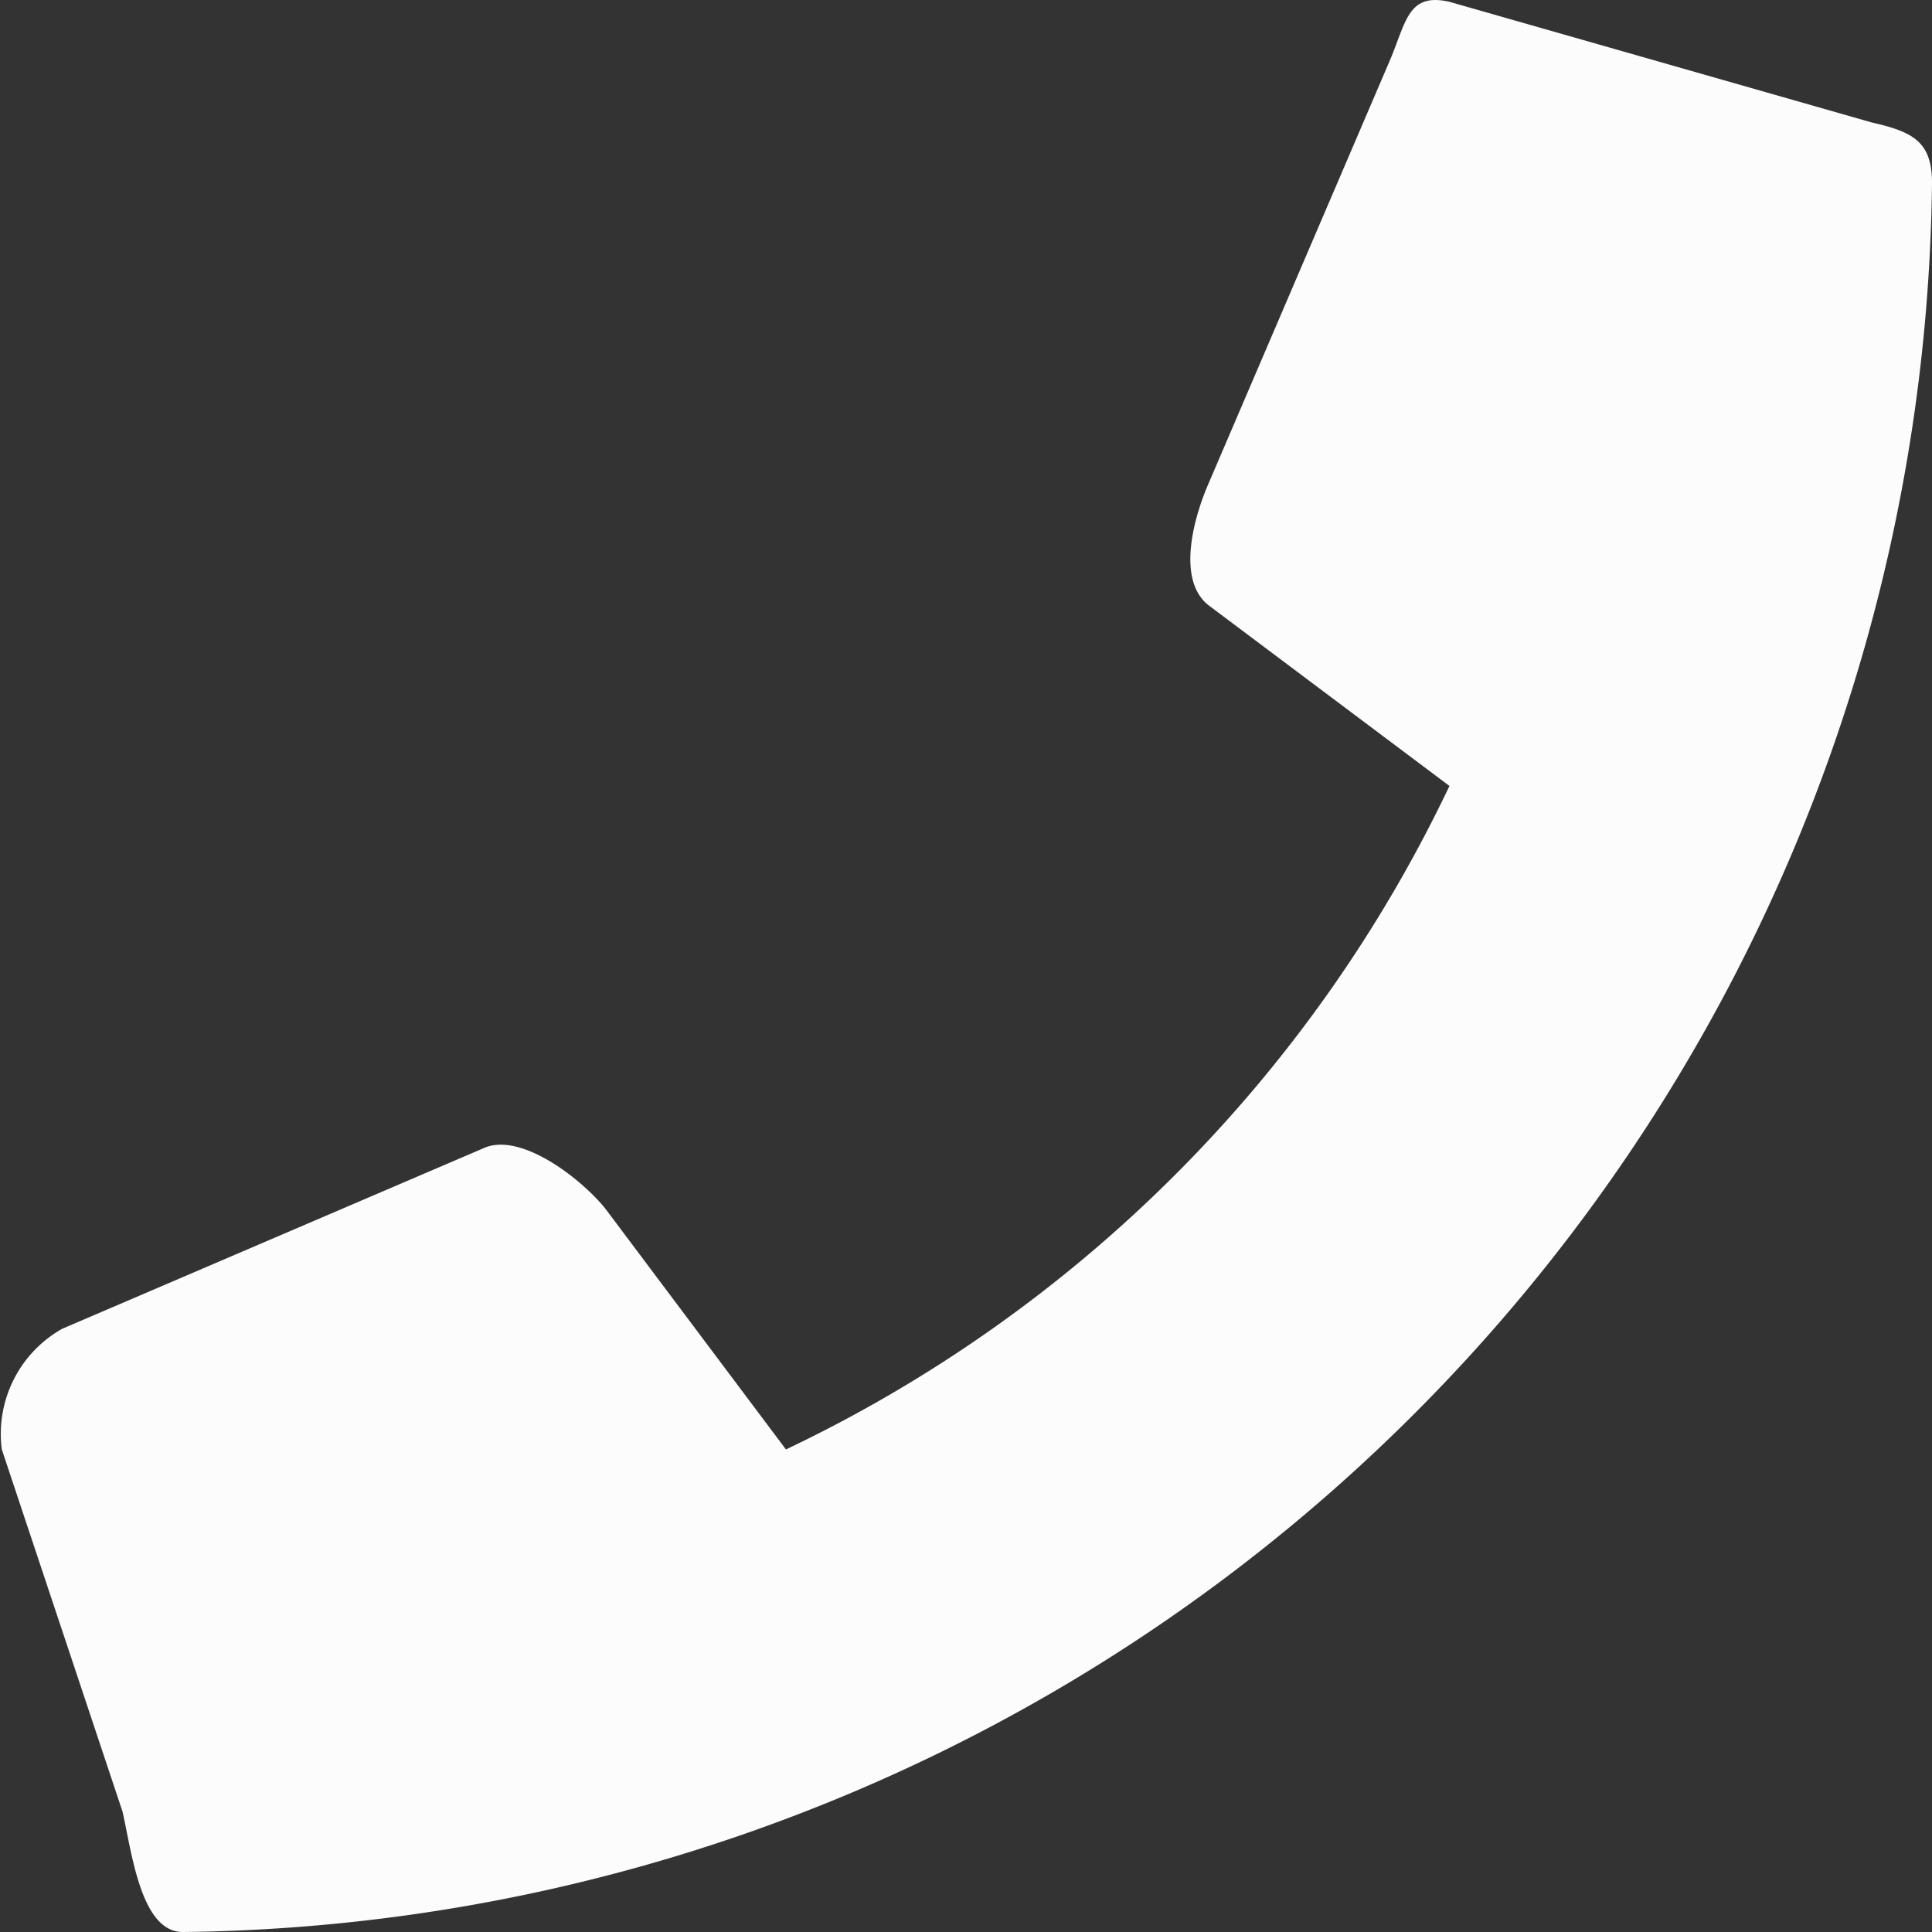
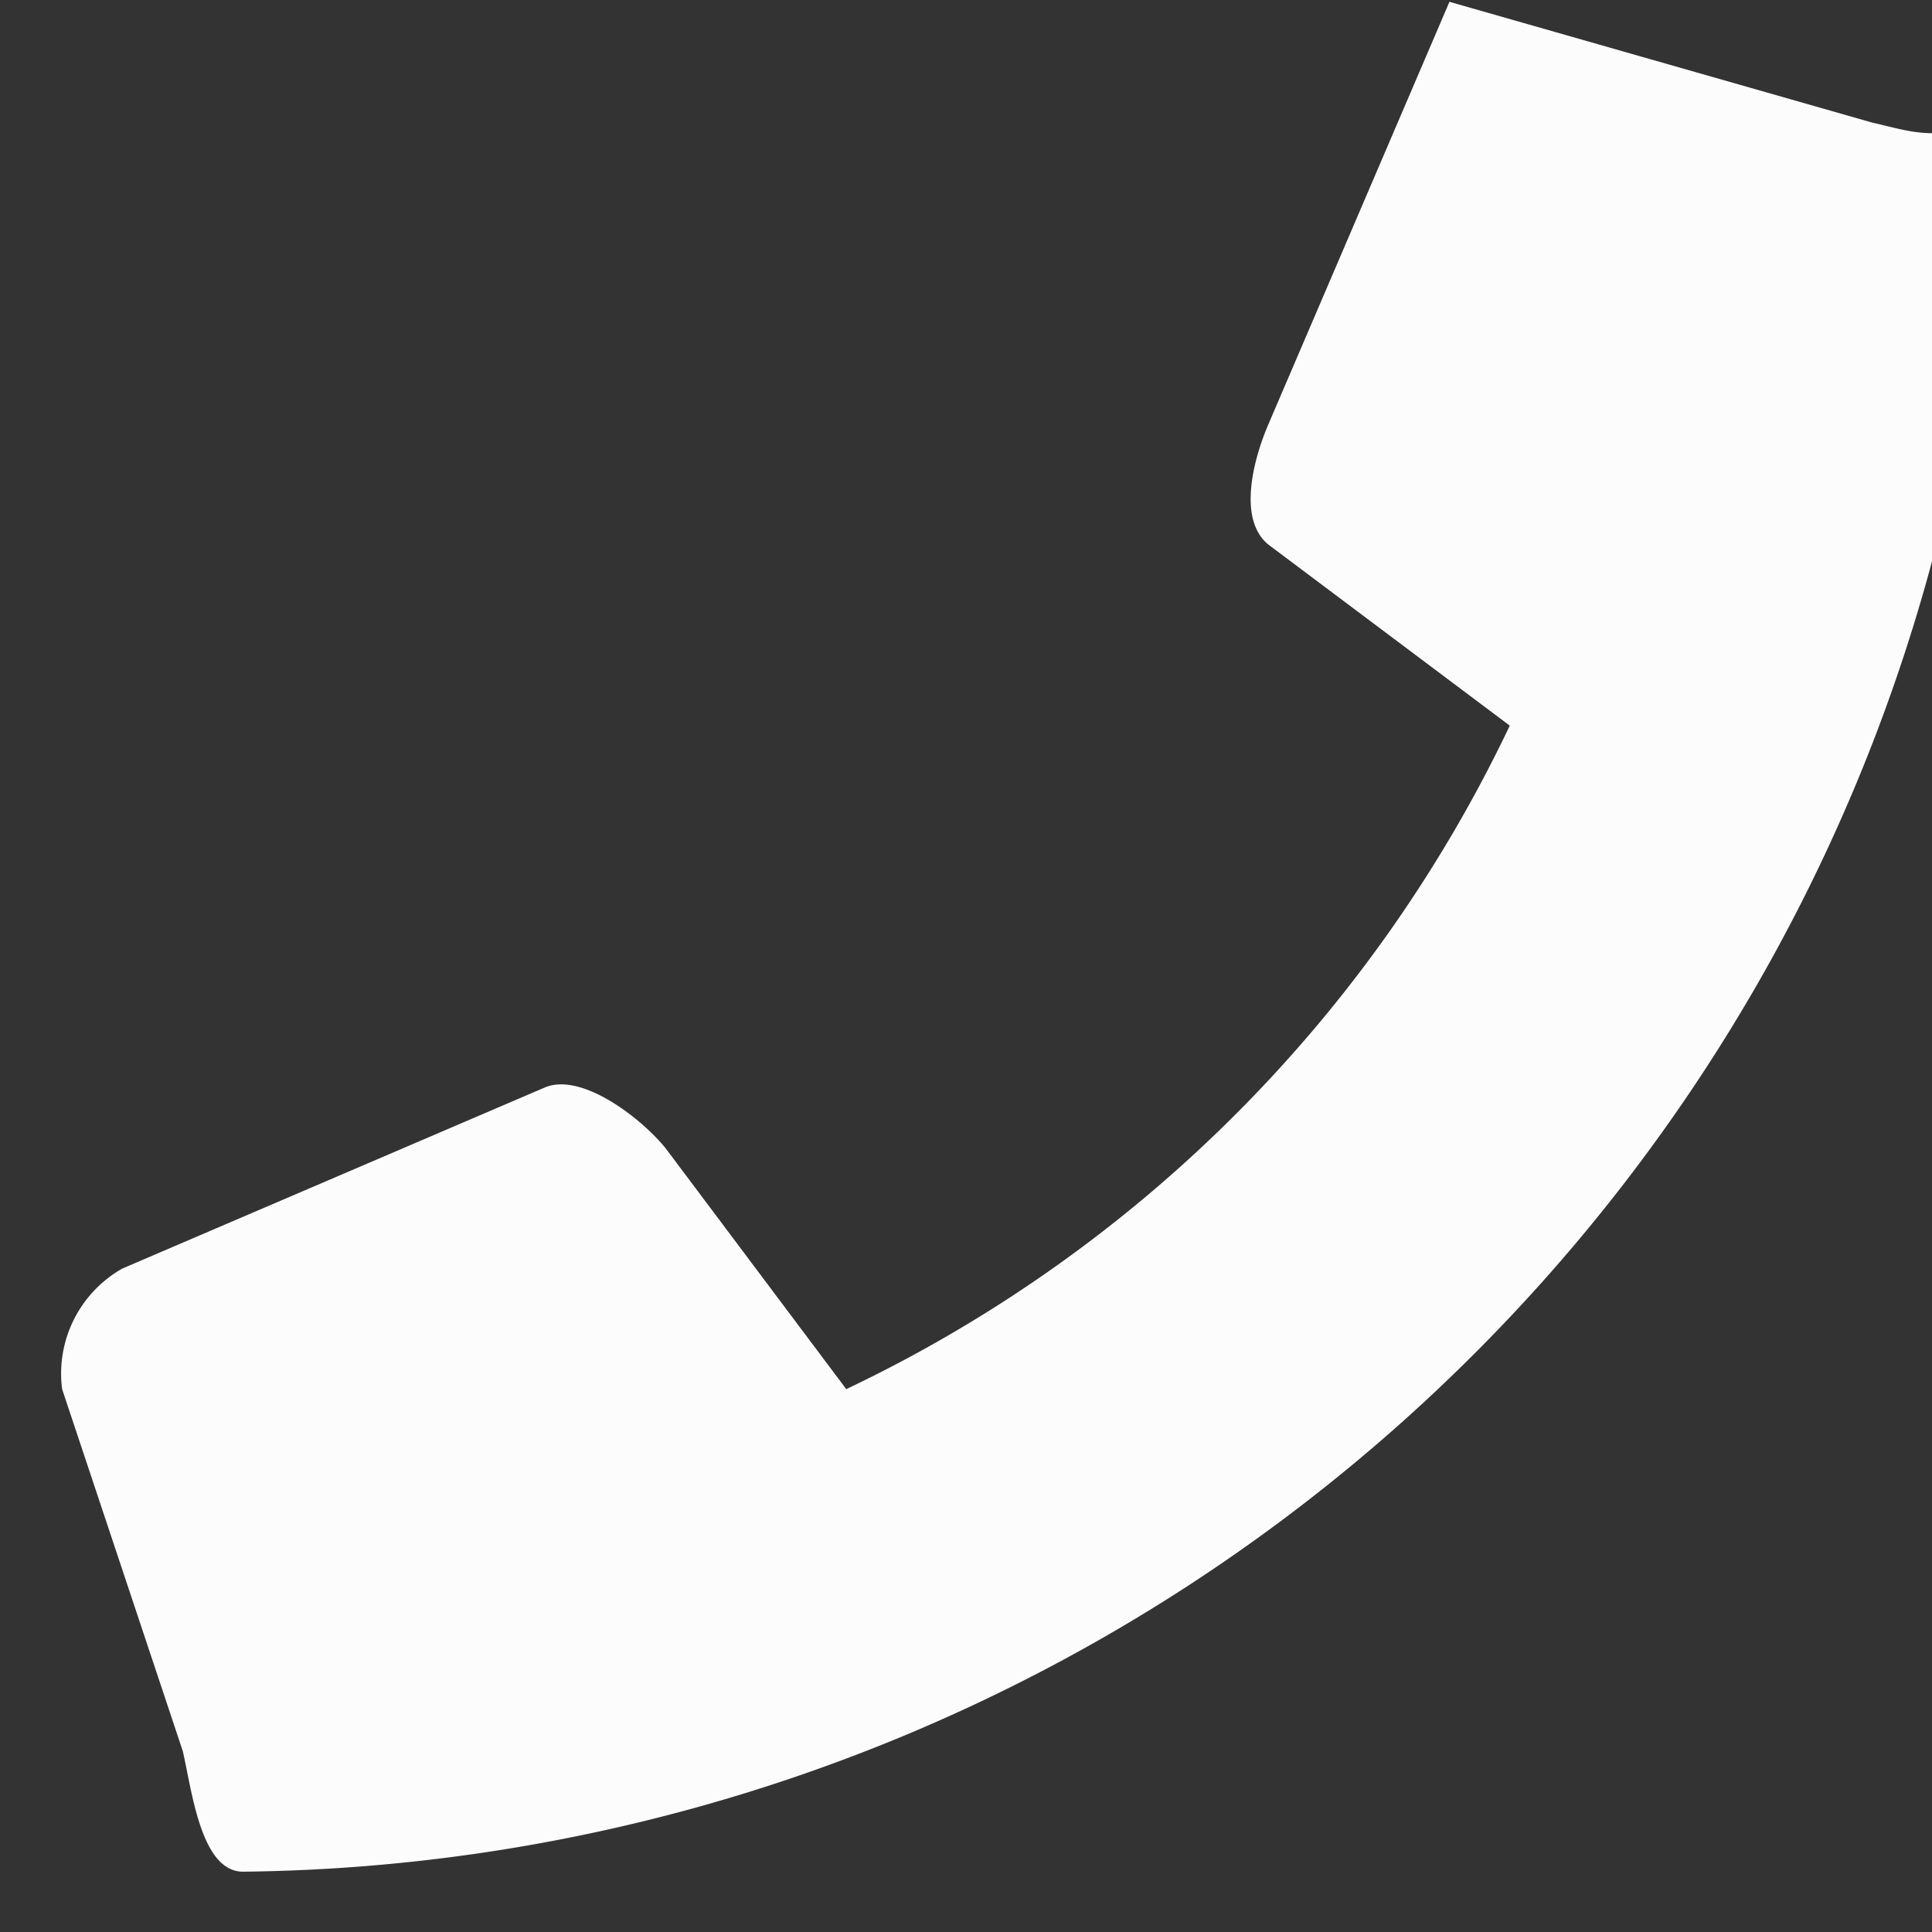
<svg xmlns="http://www.w3.org/2000/svg" width="32.03" height="32.03" viewBox="0 0 32.03 32.03">
  <rect x="0" y="0" width="32.03" height="32.03" fill="#333333" stroke="none" />
-   <path d="M30.655,1.937l-7-2c-.7-.16-.717.348-1,1l-3,7c-.258.6-.511,1.588,0,2l4,3a23.2,23.2,0,0,1-11,11l-3-4c-.418-.511-1.4-1.258-2-1l-7,3a2,2,0,0,0-1,2l2,6c.154.664.3,2,1,2a29.324,29.324,0,0,0,29-29C31.655,2.247,31.326,2.09,30.655,1.937Z" transform="translate(0.375 0.093)" fill="#fcfcfc" />
+   <path d="M30.655,1.937l-7-2l-3,7c-.258.6-.511,1.588,0,2l4,3a23.2,23.2,0,0,1-11,11l-3-4c-.418-.511-1.4-1.258-2-1l-7,3a2,2,0,0,0-1,2l2,6c.154.664.3,2,1,2a29.324,29.324,0,0,0,29-29C31.655,2.247,31.326,2.09,30.655,1.937Z" transform="translate(0.375 0.093)" fill="#fcfcfc" />
</svg>